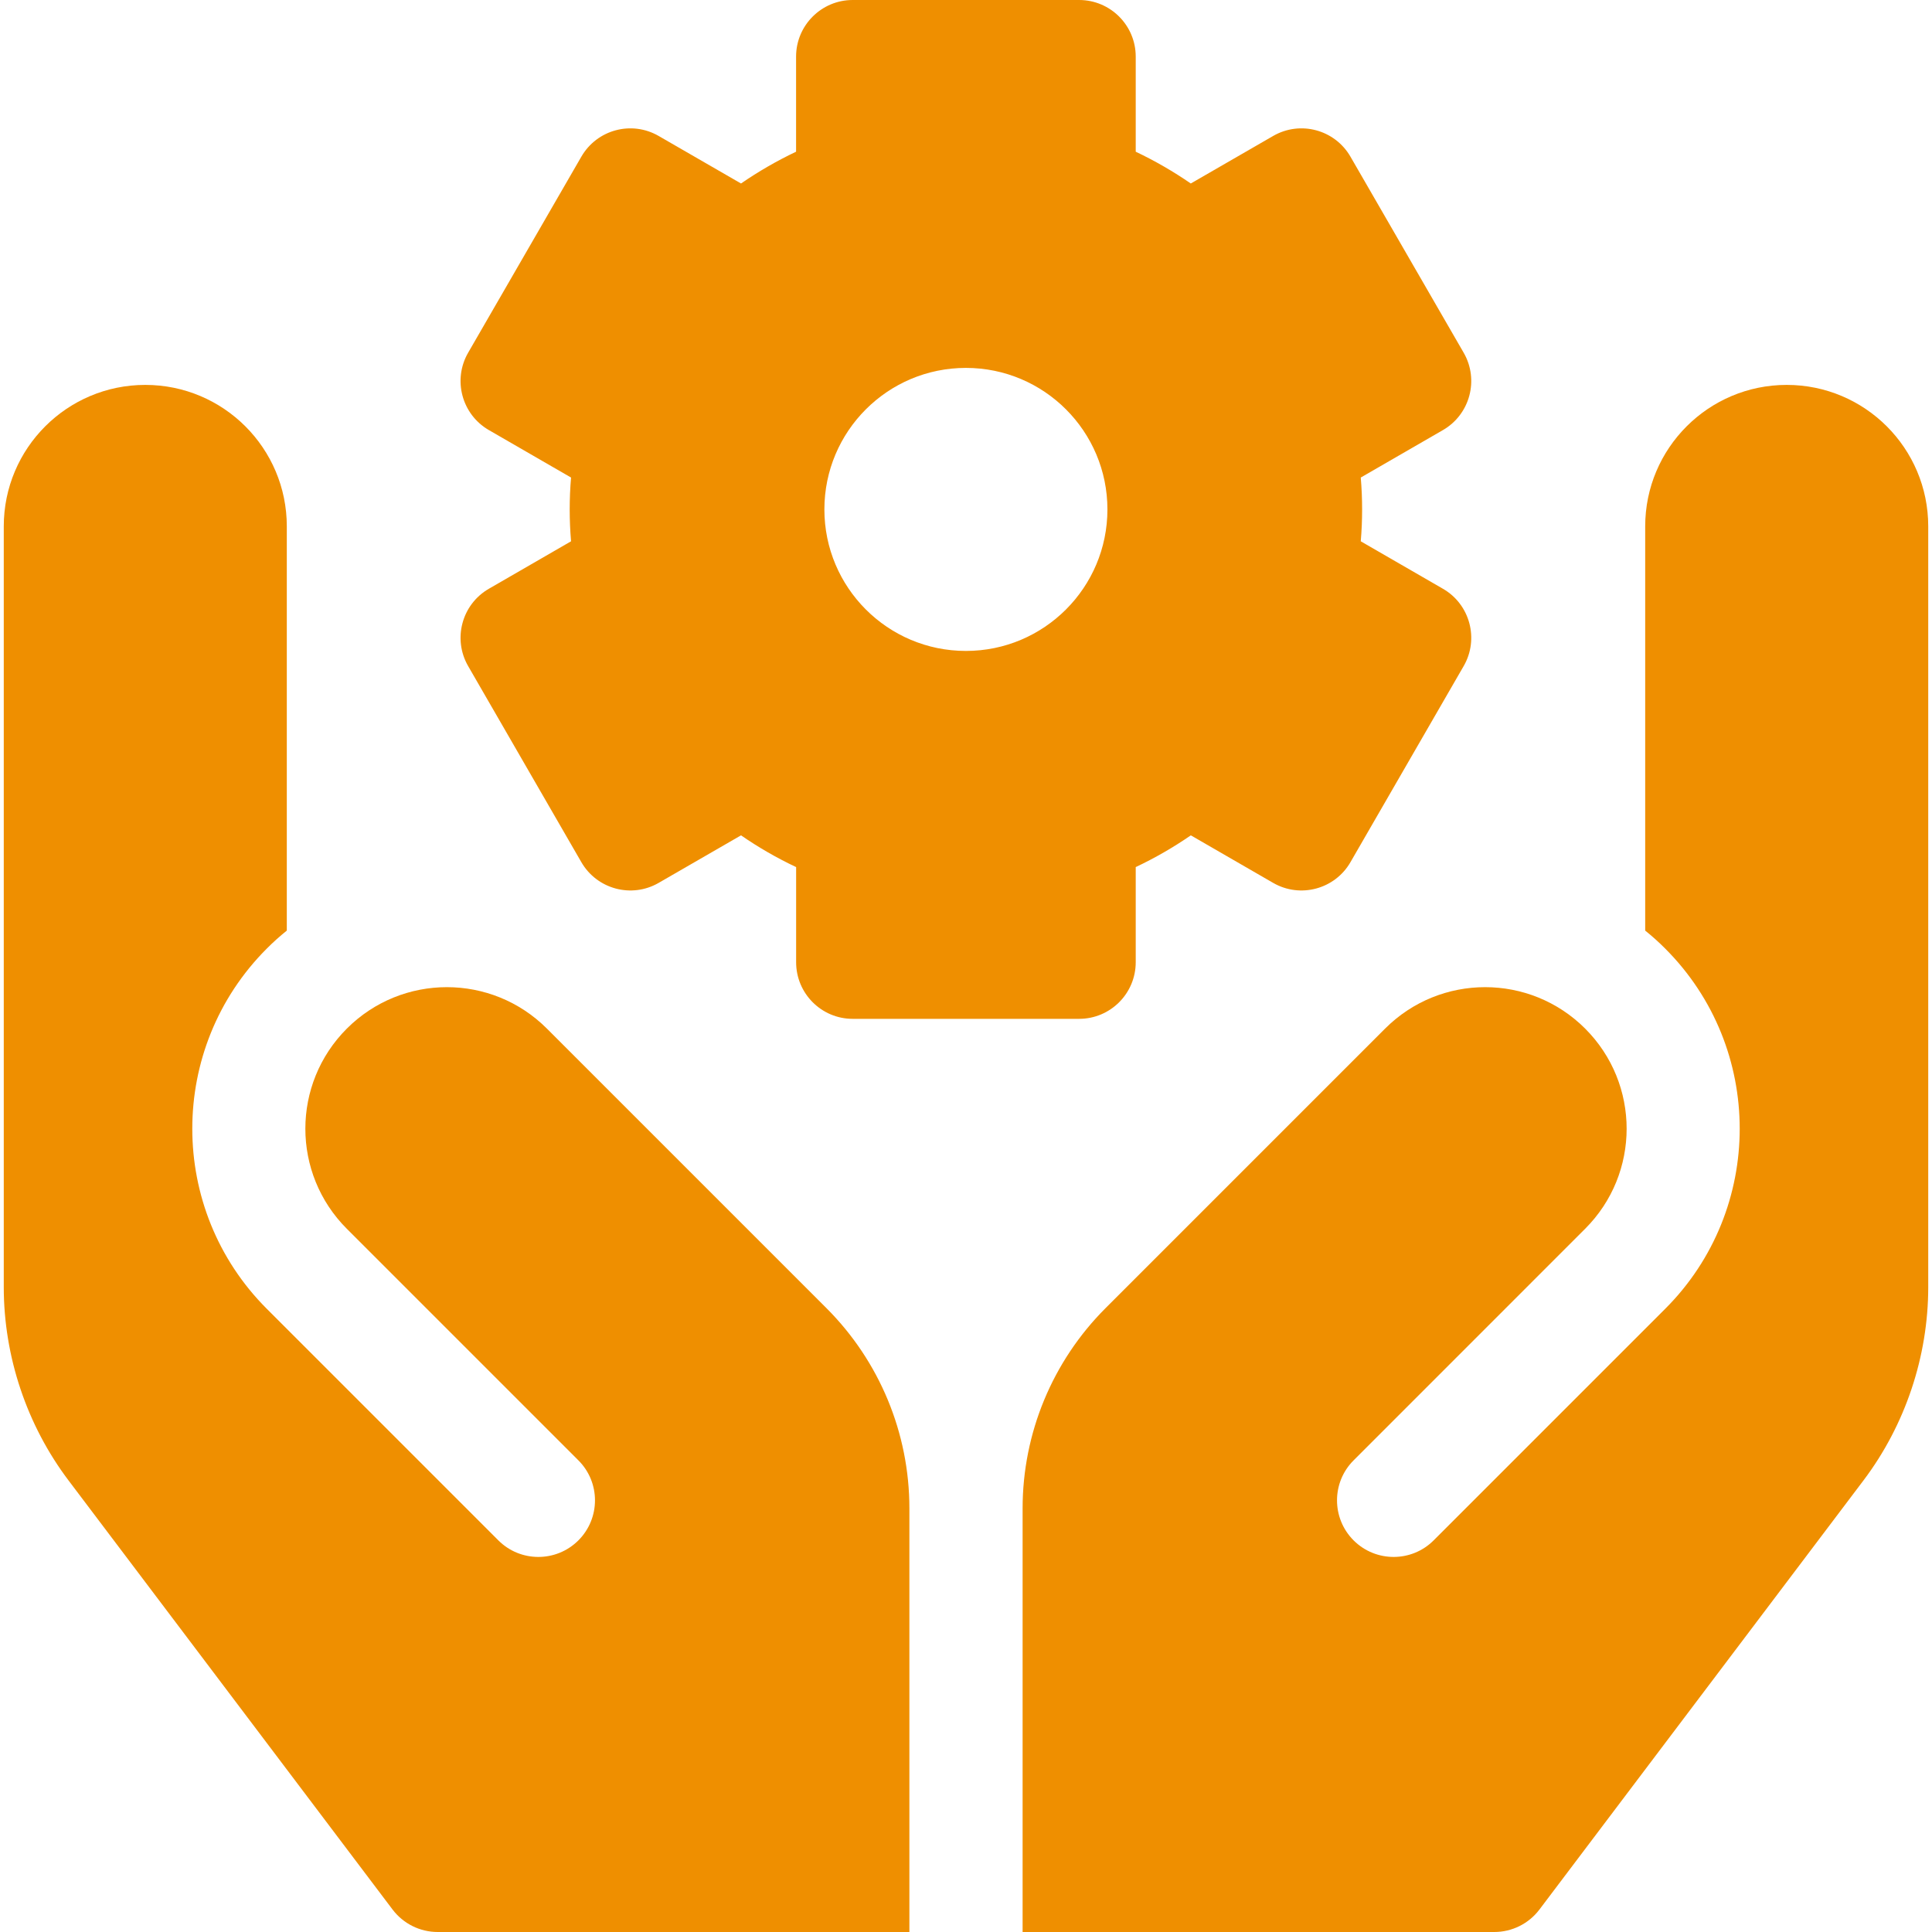
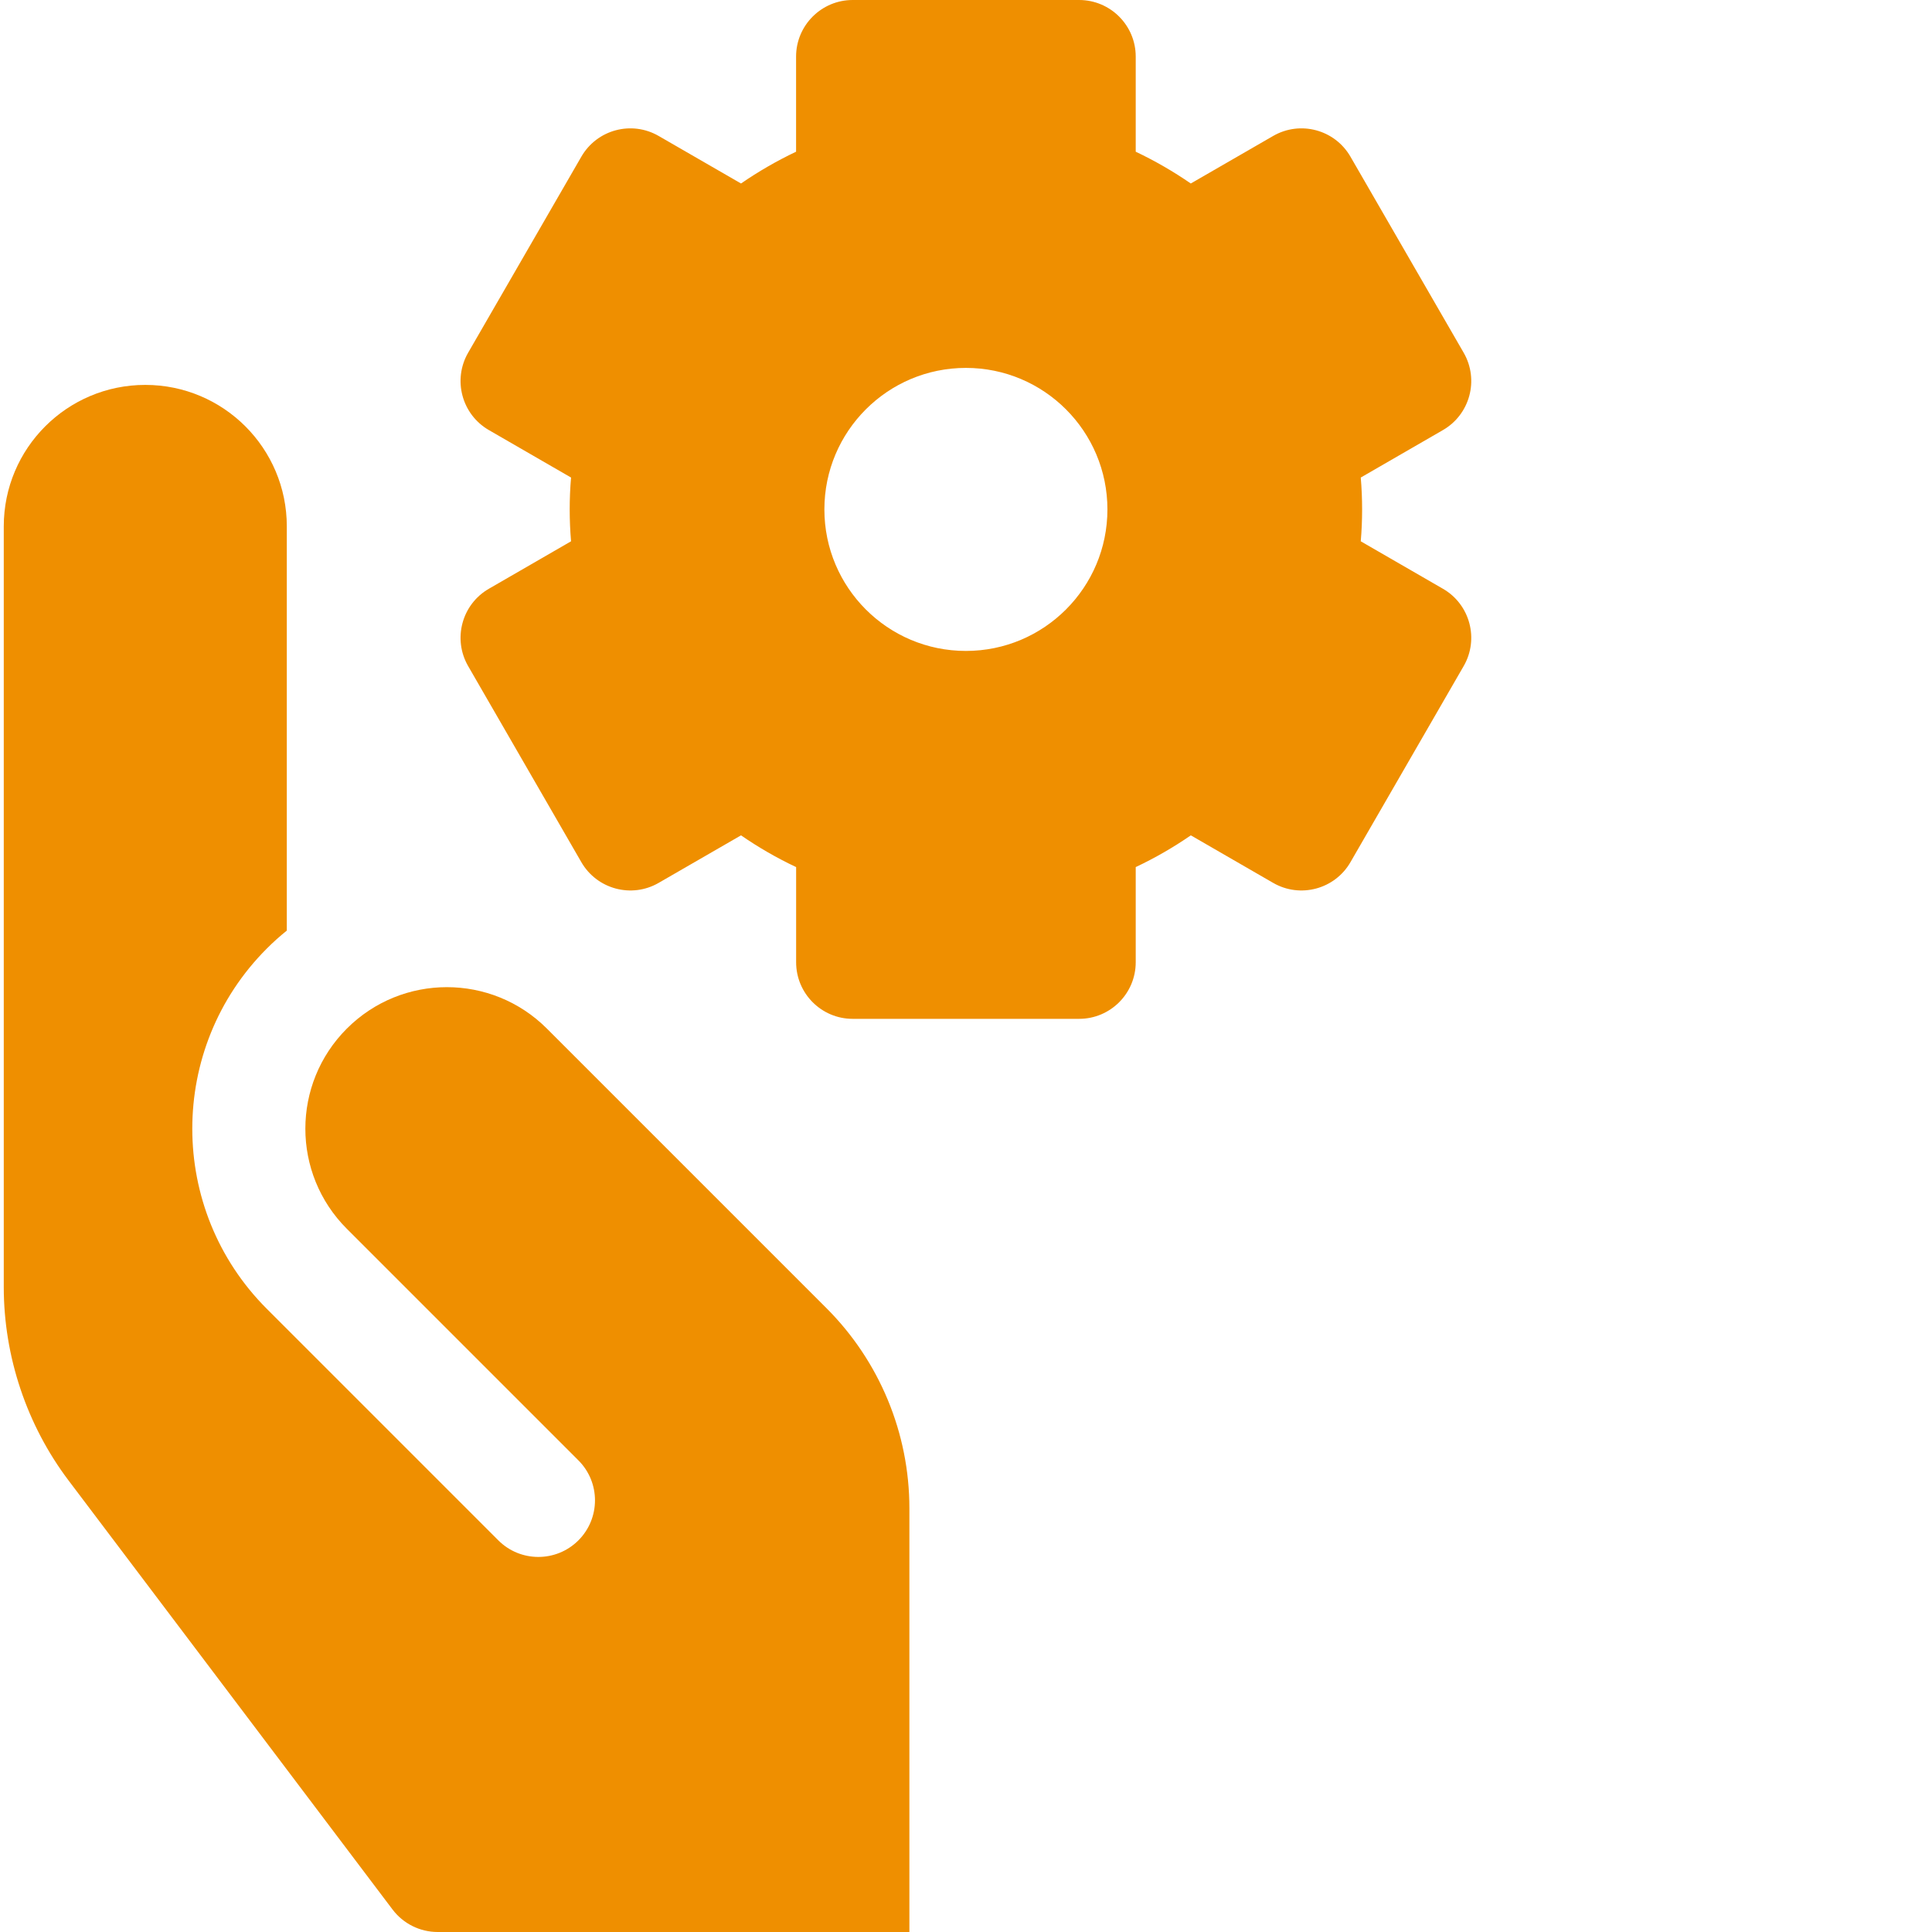
<svg xmlns="http://www.w3.org/2000/svg" width="40" height="40" viewBox="0 0 40 40" fill="none">
  <g clip-path="url(#clip0_4071_11307)">
    <path d="M29.875 12.19L28.173 11.207C28.192 10.986 28.201 10.766 28.201 10.547C28.201 10.328 28.192 10.108 28.173 9.887L29.875 8.904C30.435 8.58 30.627 7.864 30.304 7.303L27.96 3.244C27.636 2.683 26.92 2.491 26.359 2.815L24.654 3.799C24.293 3.55 23.912 3.33 23.514 3.141V1.172C23.514 0.525 22.989 0 22.342 0H17.654C17.007 0 16.482 0.525 16.482 1.172V3.141C16.084 3.33 15.703 3.55 15.342 3.799L13.637 2.815C13.076 2.491 12.36 2.683 12.036 3.244L9.692 7.303C9.369 7.864 9.561 8.58 10.121 8.904L11.823 9.887C11.804 10.108 11.795 10.328 11.795 10.547C11.795 10.766 11.804 10.985 11.823 11.207L10.121 12.19C9.561 12.513 9.369 13.23 9.692 13.79L12.036 17.85C12.36 18.41 13.076 18.603 13.637 18.279L15.342 17.295C15.703 17.544 16.084 17.764 16.483 17.952V19.922C16.483 20.569 17.007 21.094 17.654 21.094H22.342C22.989 21.094 23.514 20.569 23.514 19.922V17.952C23.912 17.764 24.293 17.544 24.655 17.295L26.359 18.279C26.92 18.603 27.637 18.41 27.96 17.85L30.304 13.79C30.627 13.23 30.435 12.513 29.875 12.19ZM19.998 13.477C18.38 13.477 17.068 12.165 17.068 10.547C17.068 8.929 18.38 7.617 19.998 7.617C21.616 7.617 22.928 8.929 22.928 10.547C22.928 12.165 21.616 13.477 19.998 13.477Z" fill="#EF8F00" />
-     <path d="M21.172 40H30.938C31.305 40 31.651 39.828 31.873 39.534L38.581 30.651C39.446 29.506 39.922 28.084 39.922 26.649V10.898C39.922 9.28 38.61 7.969 36.992 7.969C35.374 7.969 34.062 9.28 34.062 10.898V19.267C34.205 19.382 34.344 19.506 34.476 19.639C36.533 21.695 36.533 25.041 34.477 27.097L29.682 31.892C29.225 32.349 28.483 32.349 28.025 31.892C27.567 31.434 27.567 30.692 28.025 30.235L32.819 25.44C33.964 24.296 33.964 22.441 32.819 21.296C31.675 20.152 29.82 20.152 28.676 21.297L22.888 27.085C21.789 28.184 21.172 29.674 21.172 31.228V40Z" fill="#EF8F00" />
    <path d="M11.324 21.297L17.112 27.085C18.211 28.184 18.828 29.674 18.828 31.228V40H9.062C8.695 40 8.349 39.828 8.127 39.534L1.419 30.651C0.554 29.506 0.078 28.084 0.078 26.649V10.898C0.078 9.28 1.39 7.969 3.008 7.969C4.626 7.969 5.938 9.28 5.938 10.898V19.267C5.795 19.382 5.656 19.506 5.524 19.639C3.467 21.695 3.467 25.041 5.523 27.097L10.318 31.892C10.775 32.349 11.517 32.349 11.975 31.892C12.433 31.434 12.433 30.692 11.975 30.235L7.18 25.44C6.036 24.296 6.036 22.441 7.181 21.296C8.325 20.152 10.18 20.152 11.324 21.297Z" fill="#EF8F00" />
  </g>
  <defs>
    <clipPath id="clip0_4071_11307">
      <rect width="40" height="40" fill="white" />
    </clipPath>
  </defs>
</svg>